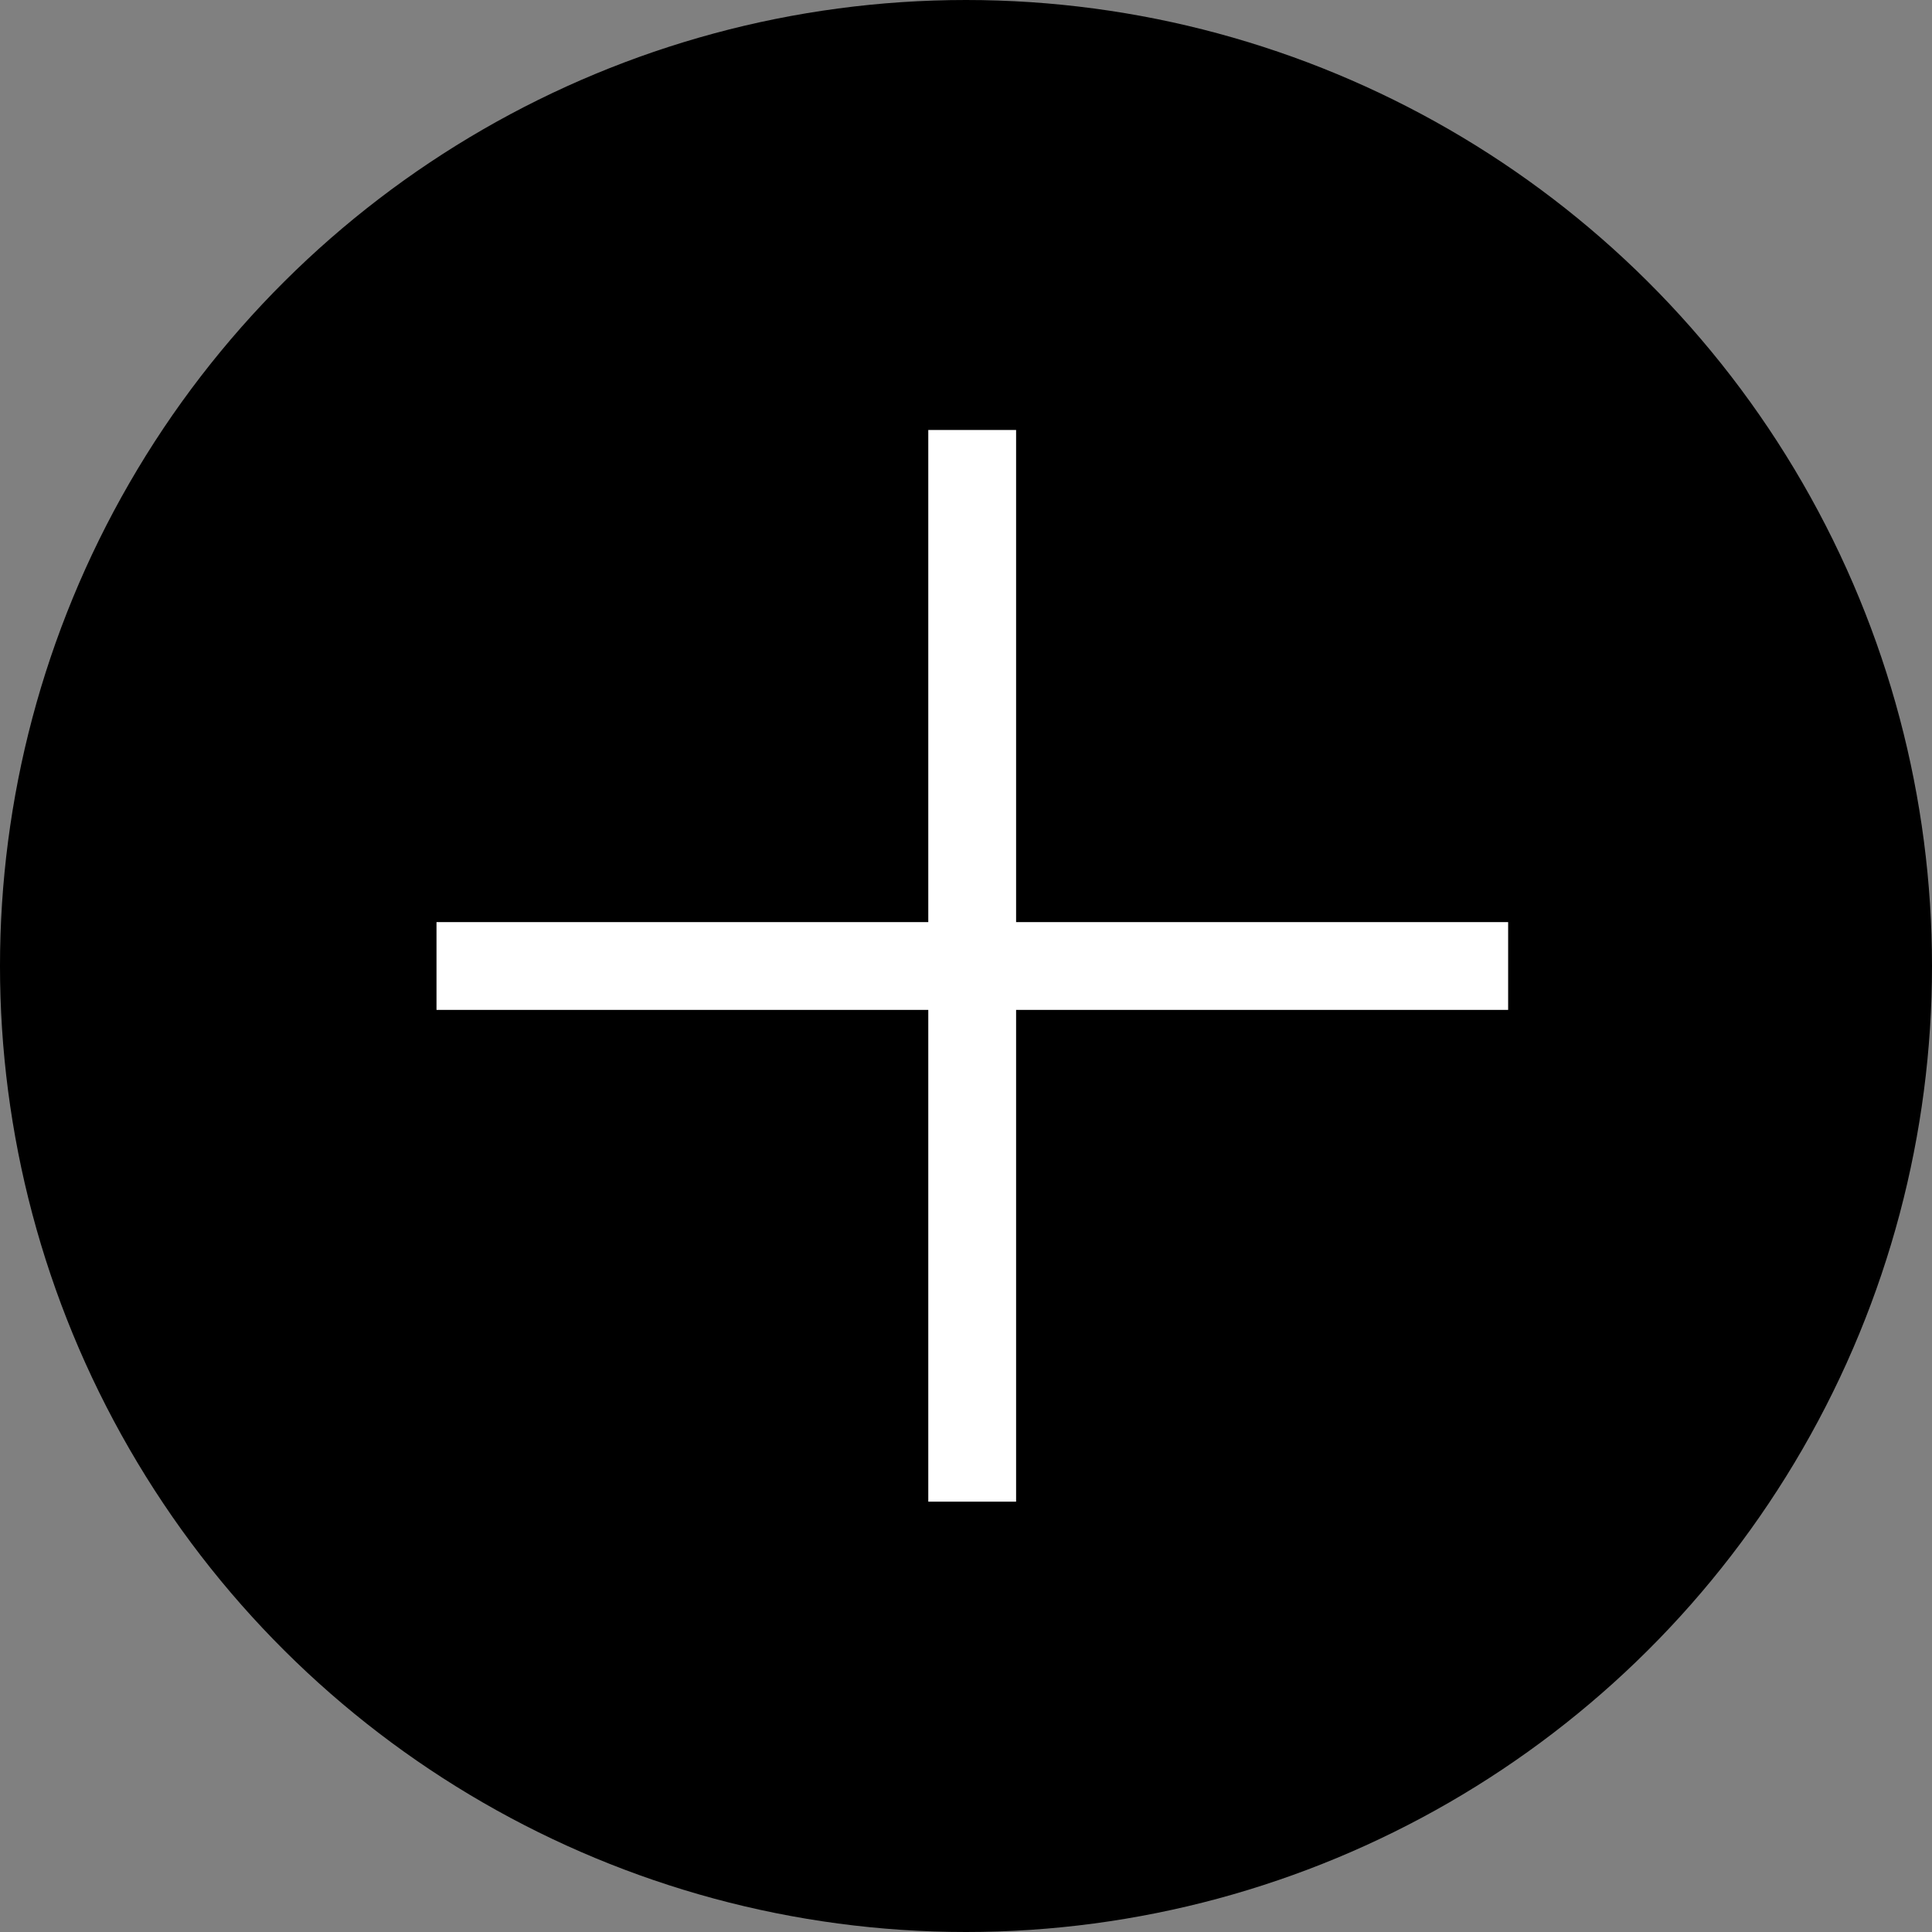
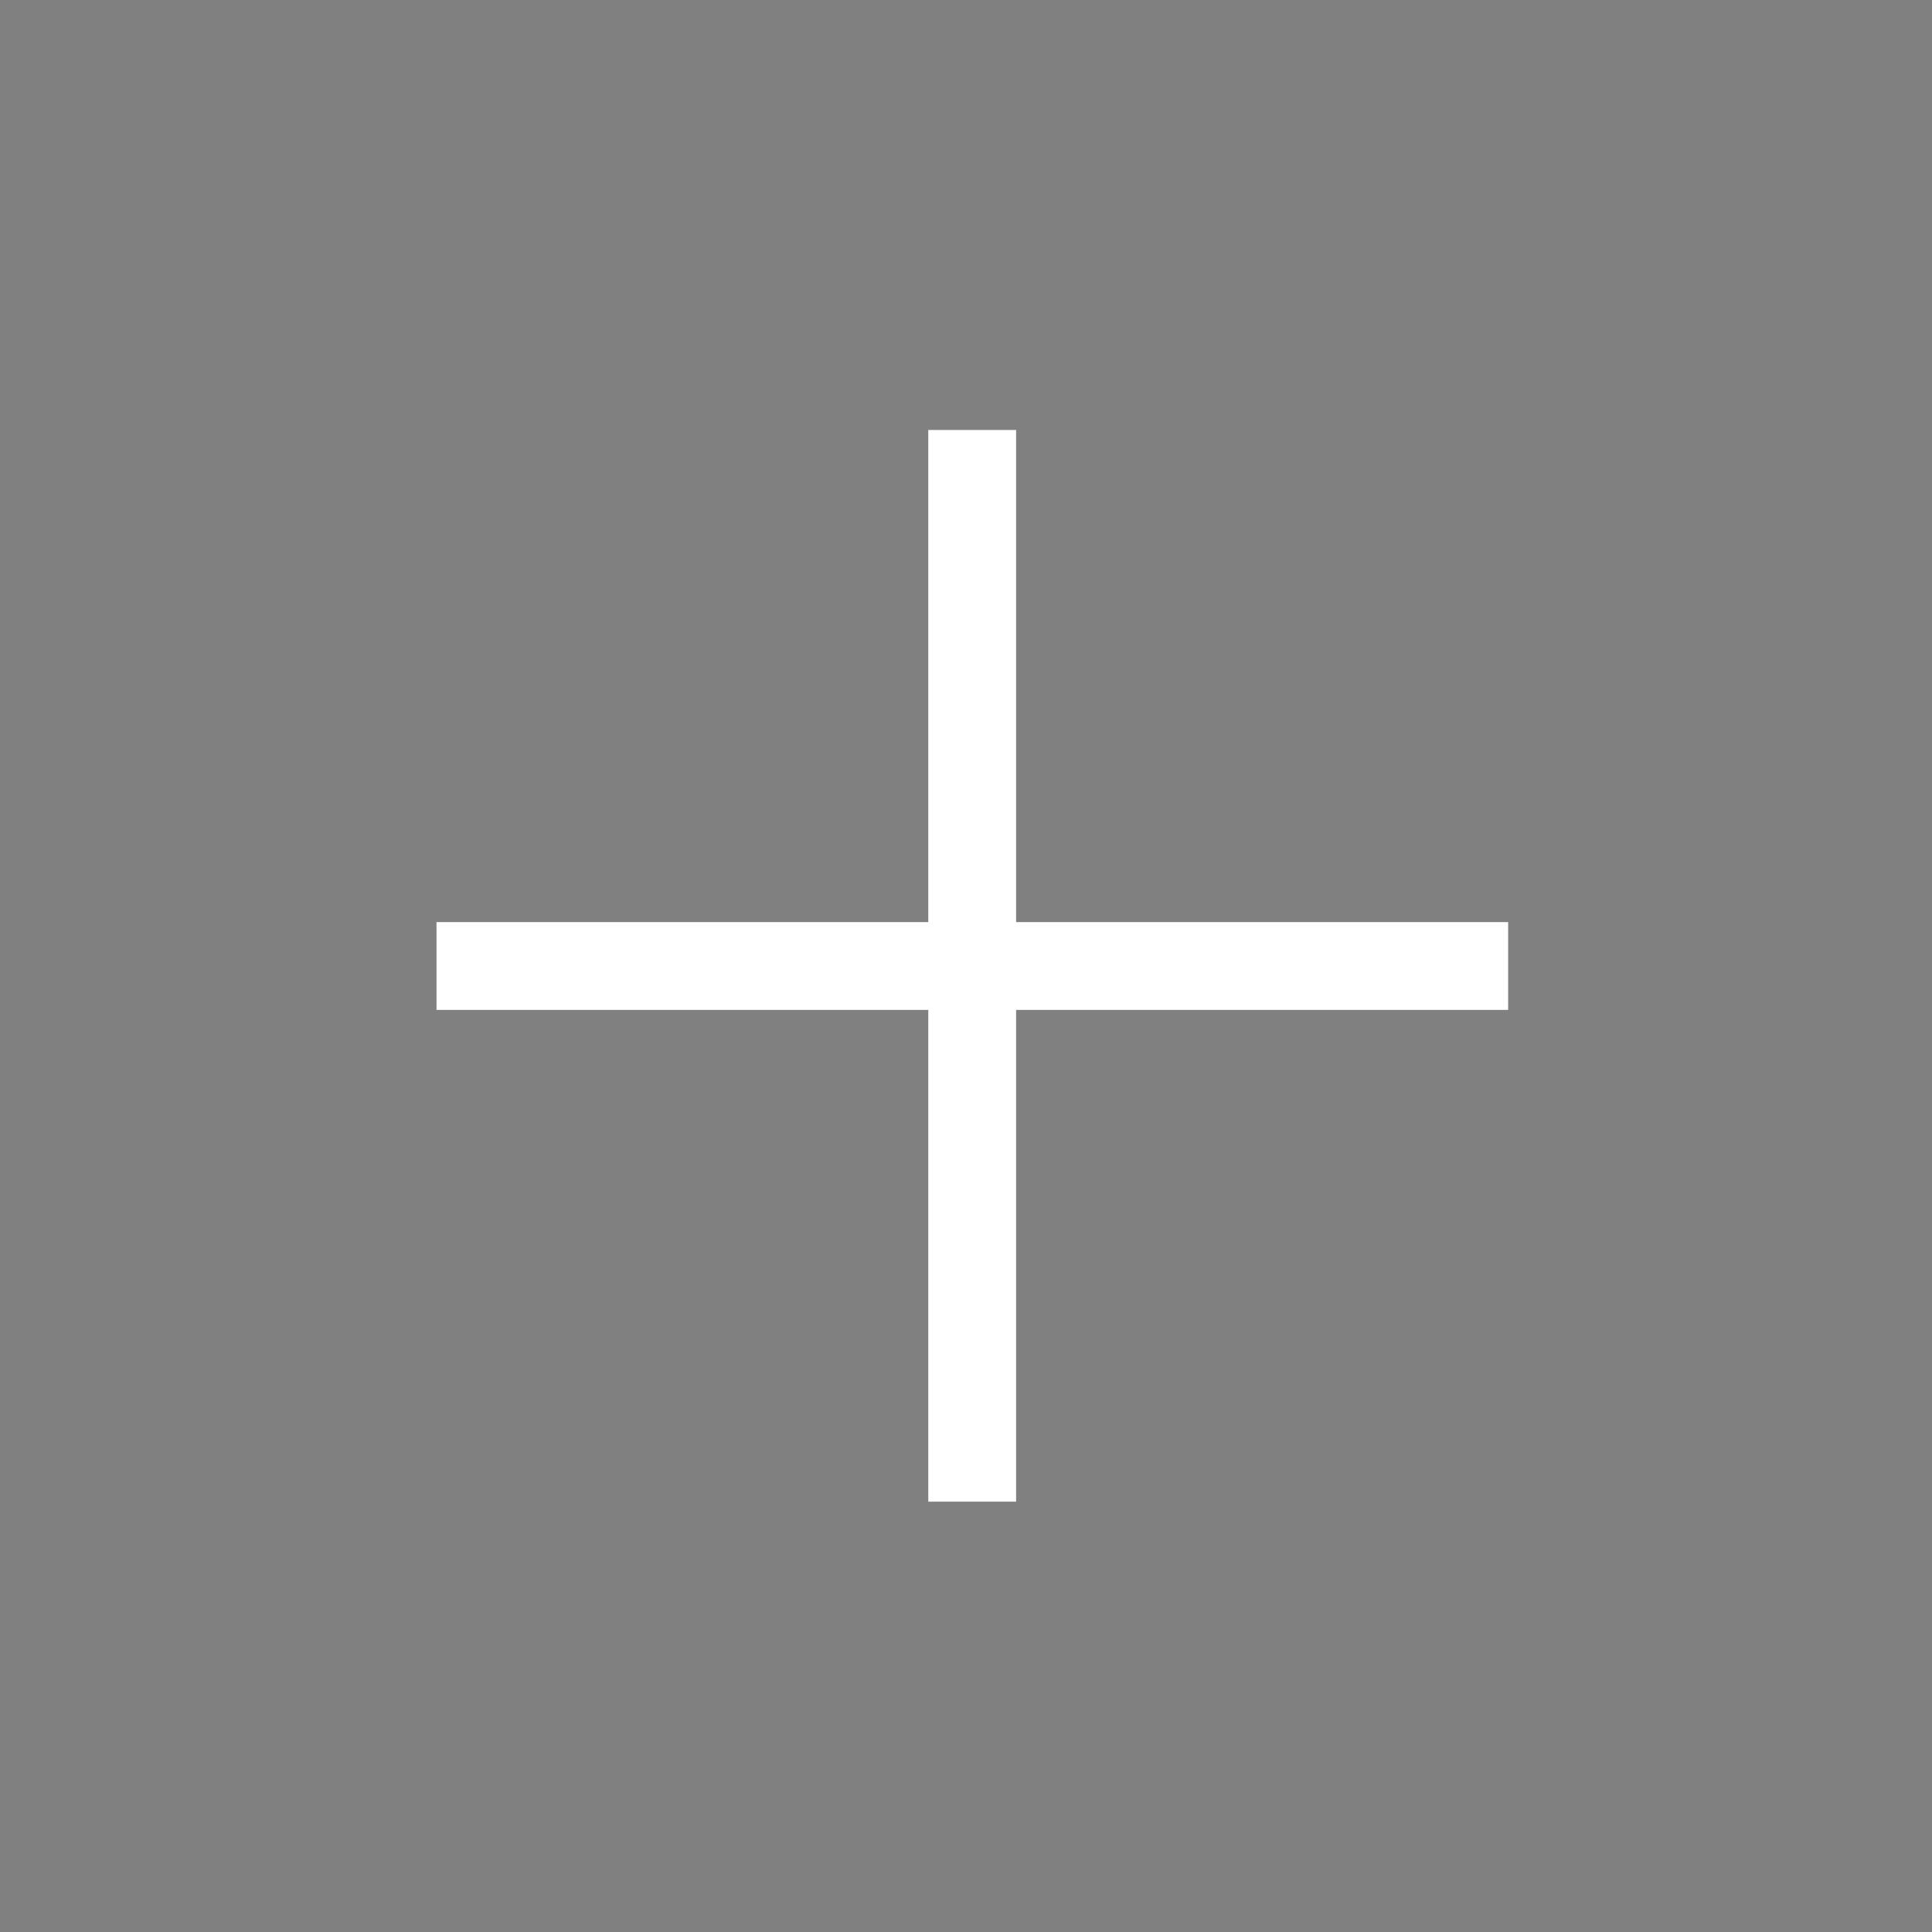
<svg xmlns="http://www.w3.org/2000/svg" width="44" height="44" viewBox="0 0 44 44">
  <rect x="0" y="0" width="44" height="44" fill="#808080" stroke="none" />
  <g id="DISCOVER_BUTTON_BLCK" data-name="DISCOVER BUTTON BLCK" transform="translate(44) rotate(90)">
    <g id="DISCOVER_BUTTON" data-name="DISCOVER BUTTON">
-       <circle id="Ellipse_48" data-name="Ellipse 48" cx="22" cy="22" r="22" />
-     </g>
+       </g>
    <g id="Group_2719" data-name="Group 2719" transform="translate(19451.07 22766.859)">
      <path id="Path_31293" data-name="Path 31293" d="M-19231.8-22723h24.406" transform="translate(-209.477 -22)" fill="none" stroke="#fff" stroke-width="2" />
      <path id="Path_31376" data-name="Path 31376" d="M-19231.8-22723h24.406" transform="translate(-42152.07 -3525.406) rotate(90)" fill="none" stroke="#fff" stroke-width="2" />
    </g>
  </g>
</svg>